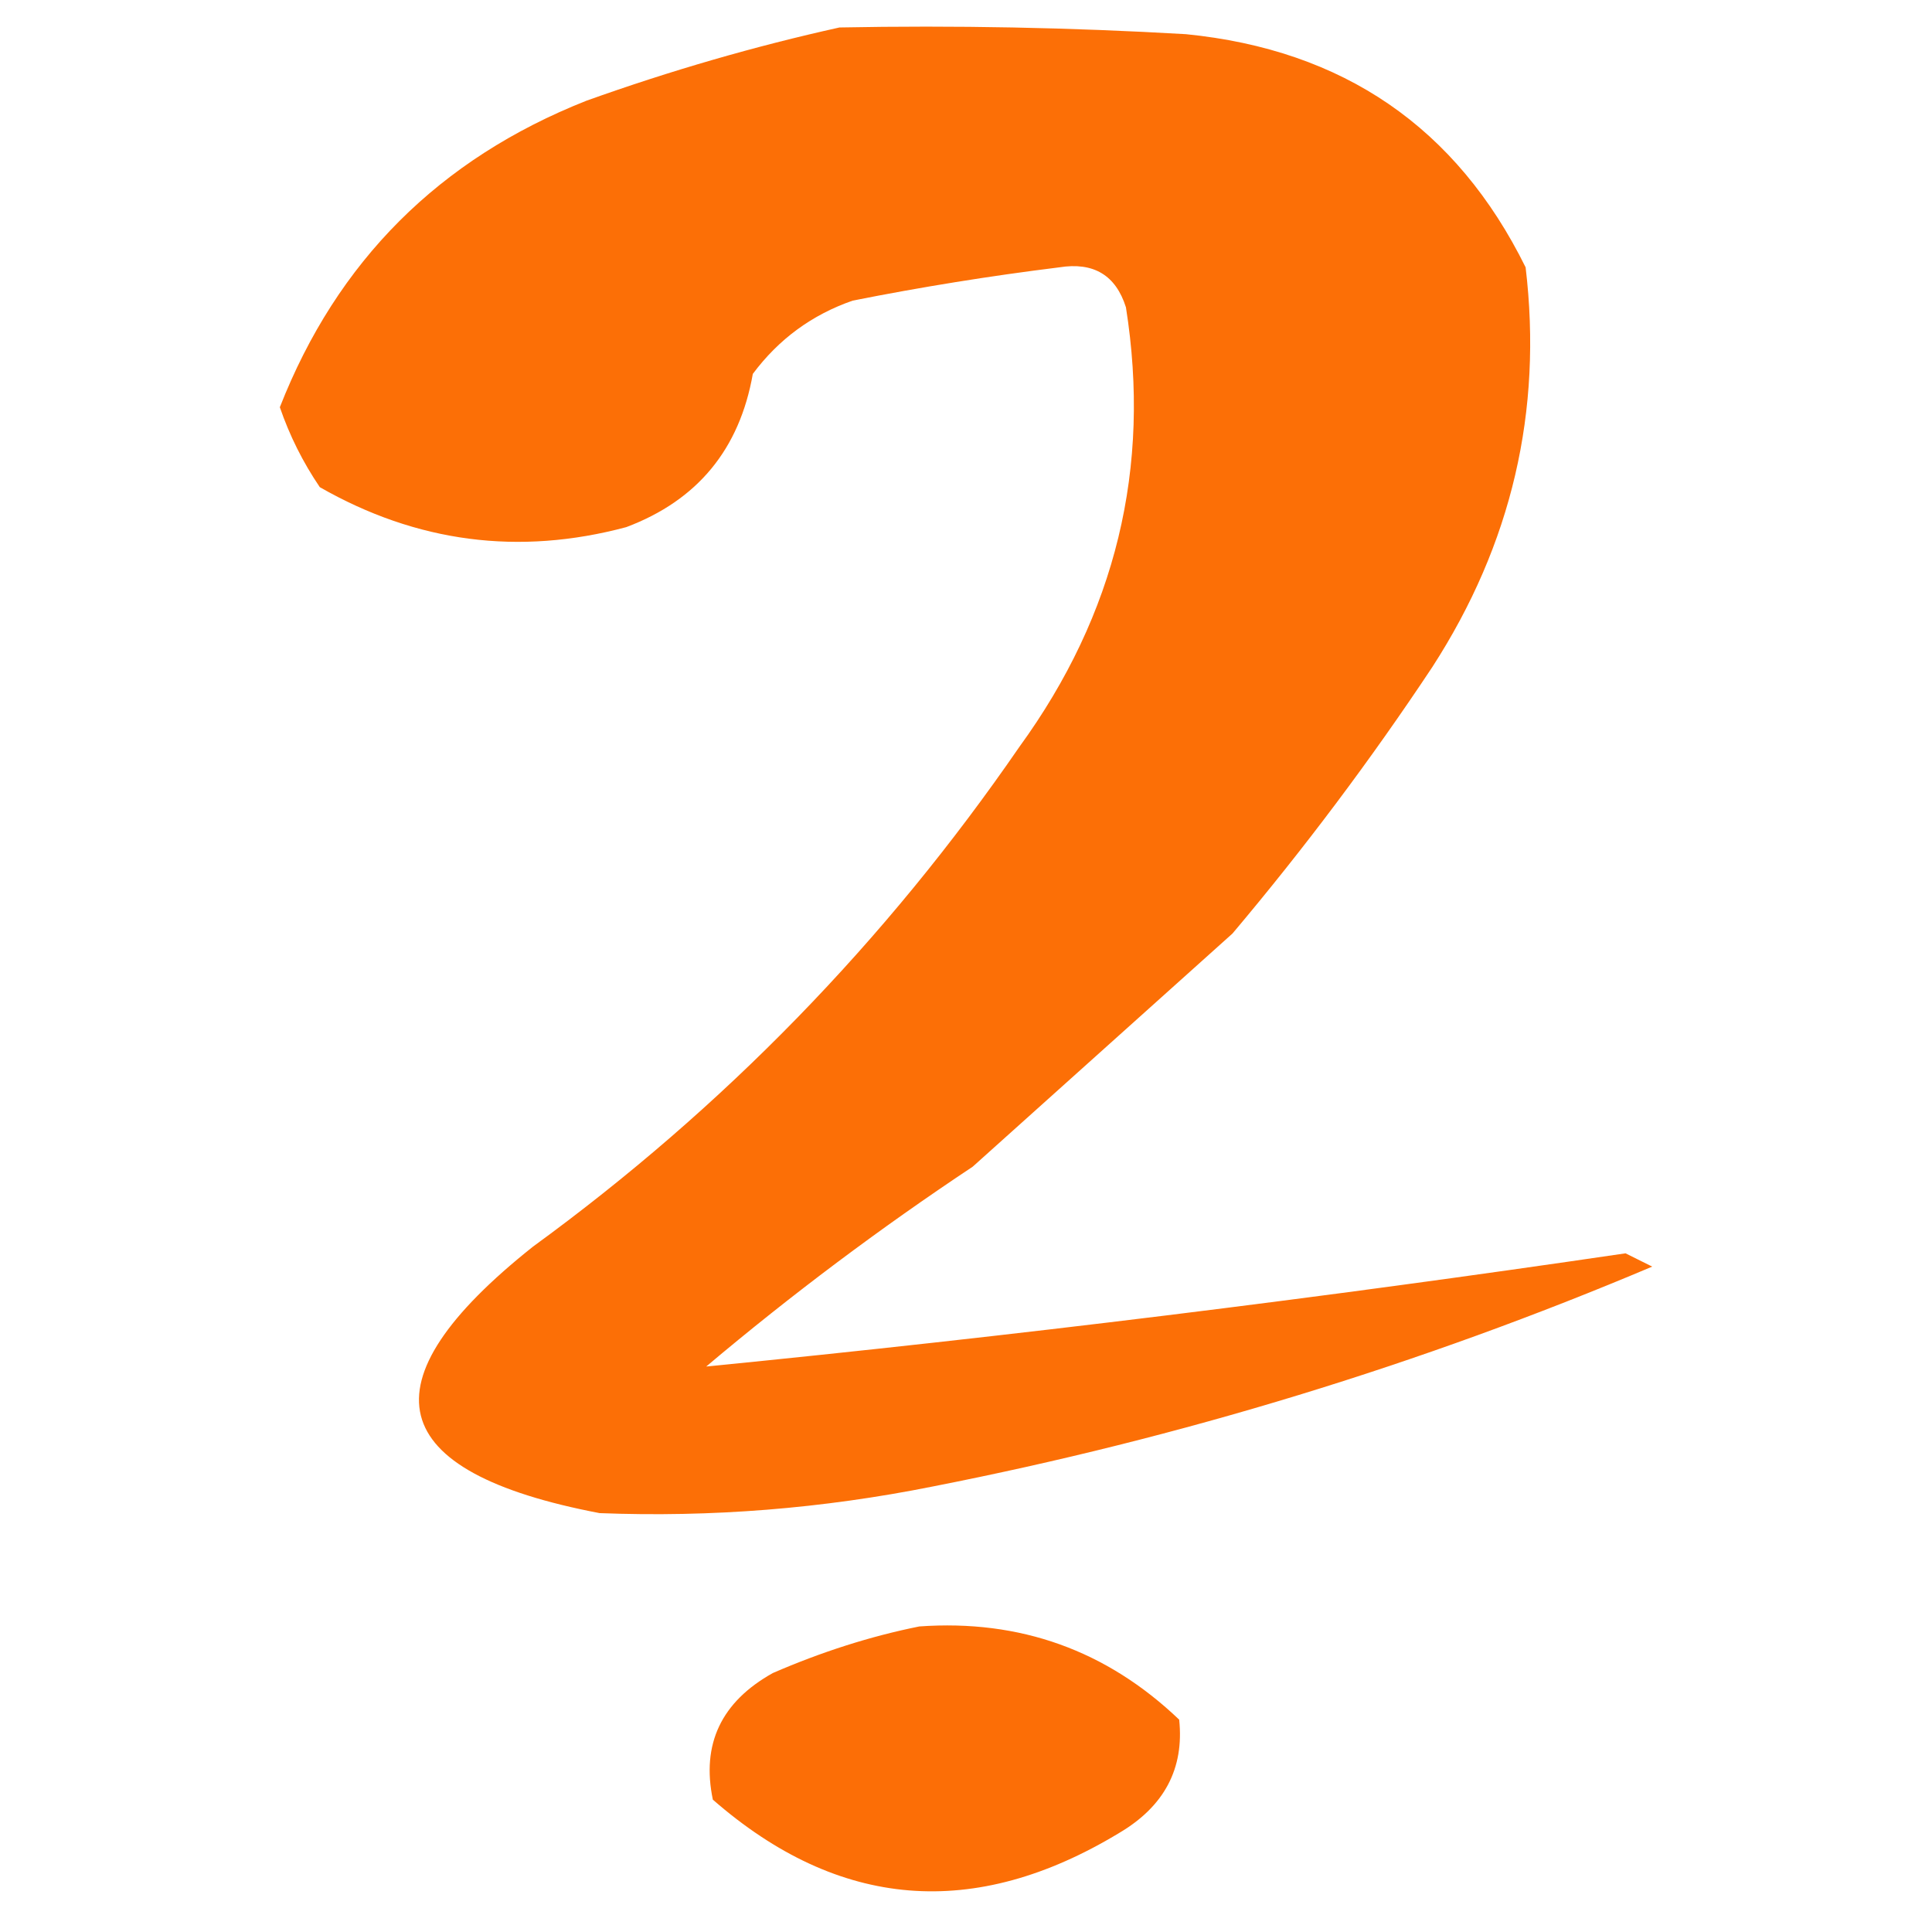
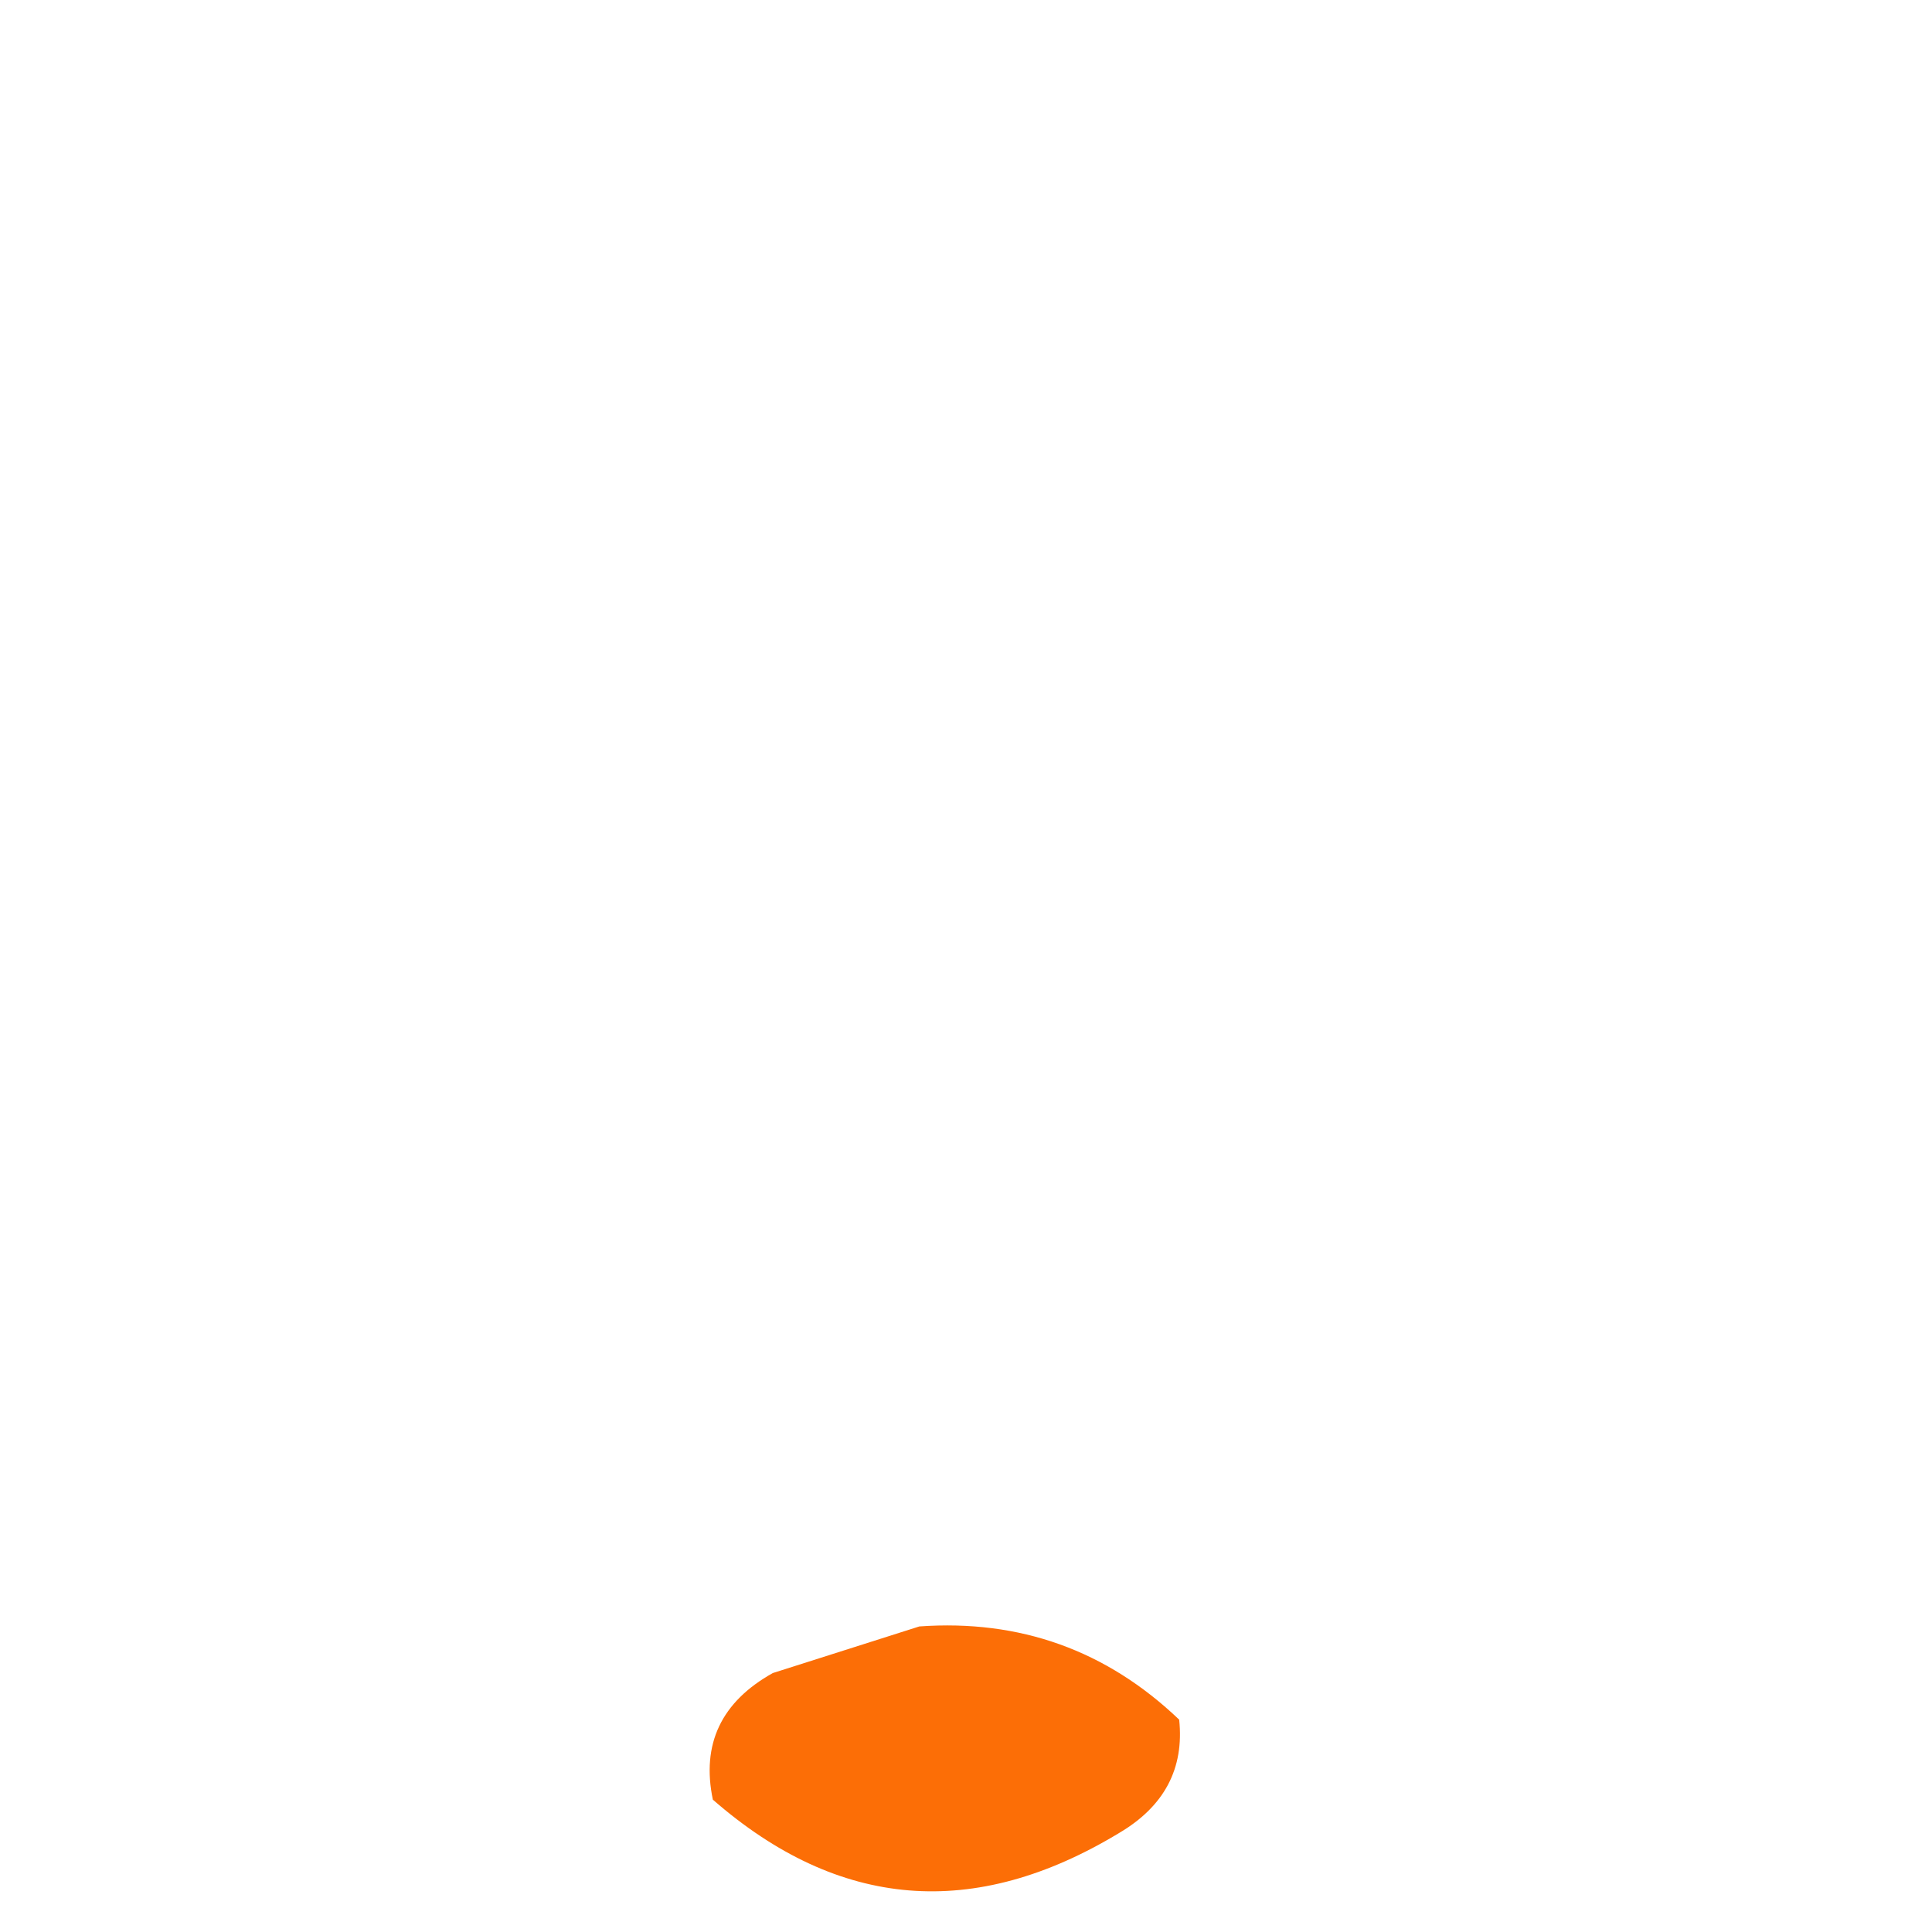
<svg xmlns="http://www.w3.org/2000/svg" width="32" height="32" viewBox="0 0 32 32" fill="none">
-   <path fill-rule="evenodd" clip-rule="evenodd" d="M13.904 0.455C15.818 0.418 17.73 0.455 19.642 0.566C22.25 0.825 24.126 2.112 25.269 4.428C25.553 6.808 25.038 9.015 23.724 11.048C22.706 12.582 21.602 14.053 20.414 15.462C18.98 16.749 17.545 18.037 16.111 19.324C14.577 20.343 13.106 21.446 11.697 22.634C16.772 22.132 21.848 21.506 26.924 20.759C27.072 20.832 27.219 20.906 27.366 20.979C23.53 22.601 19.557 23.815 15.449 24.621C13.622 24.987 11.783 25.134 9.931 25.062C6.352 24.379 5.984 22.908 8.828 20.648C11.983 18.349 14.668 15.591 16.883 12.372C18.482 10.172 19.07 7.744 18.649 5.09C18.481 4.558 18.113 4.337 17.545 4.428C16.398 4.57 15.258 4.754 14.124 4.979C13.449 5.213 12.897 5.618 12.469 6.193C12.249 7.442 11.551 8.288 10.373 8.731C8.593 9.207 6.901 8.986 5.297 8.069C5.018 7.658 4.797 7.217 4.635 6.745C5.583 4.326 7.274 2.634 9.711 1.669C11.108 1.169 12.506 0.765 13.904 0.455Z" fill="#FC6F06" />
-   <path fill-rule="evenodd" clip-rule="evenodd" d="M15.227 26.939C16.893 26.82 18.328 27.334 19.531 28.483C19.616 29.292 19.285 29.918 18.538 30.359C16.137 31.812 13.893 31.628 11.807 29.808C11.615 28.887 11.946 28.188 12.8 27.711C13.608 27.36 14.417 27.102 15.227 26.939Z" fill="#FC6E06" />
+   <path fill-rule="evenodd" clip-rule="evenodd" d="M15.227 26.939C16.893 26.82 18.328 27.334 19.531 28.483C19.616 29.292 19.285 29.918 18.538 30.359C16.137 31.812 13.893 31.628 11.807 29.808C11.615 28.887 11.946 28.188 12.8 27.711Z" fill="#FC6E06" />
</svg>